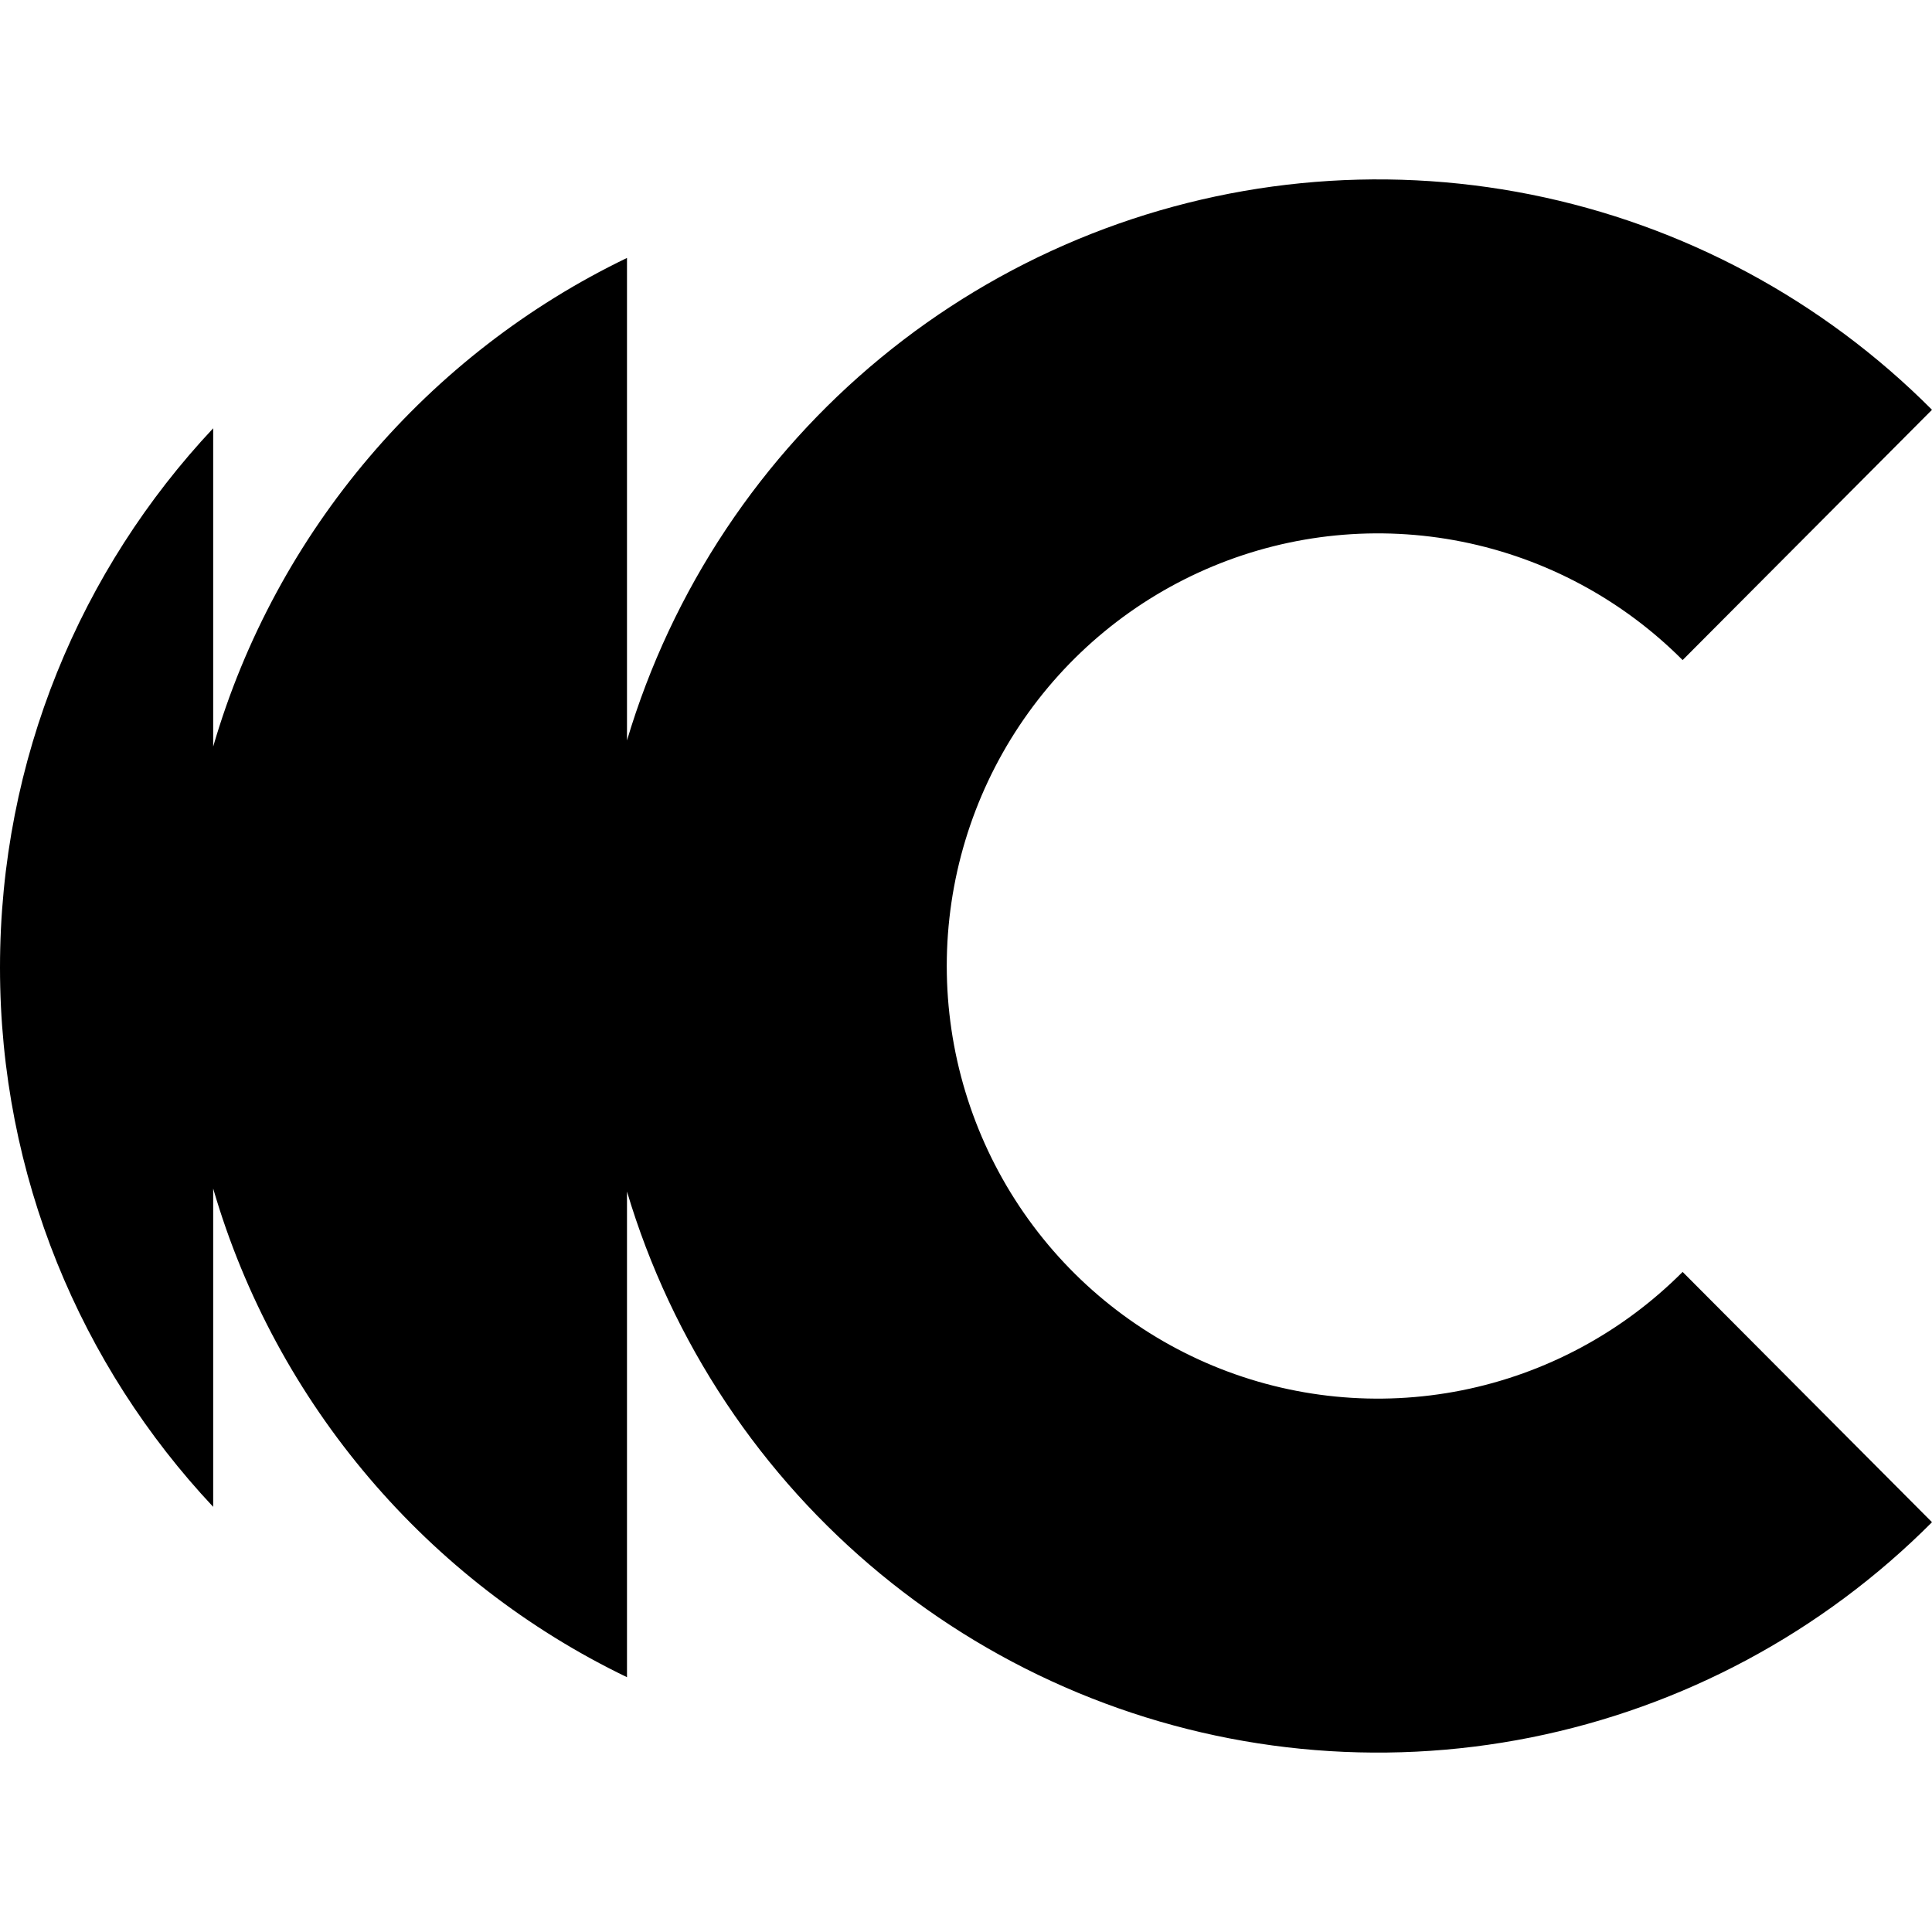
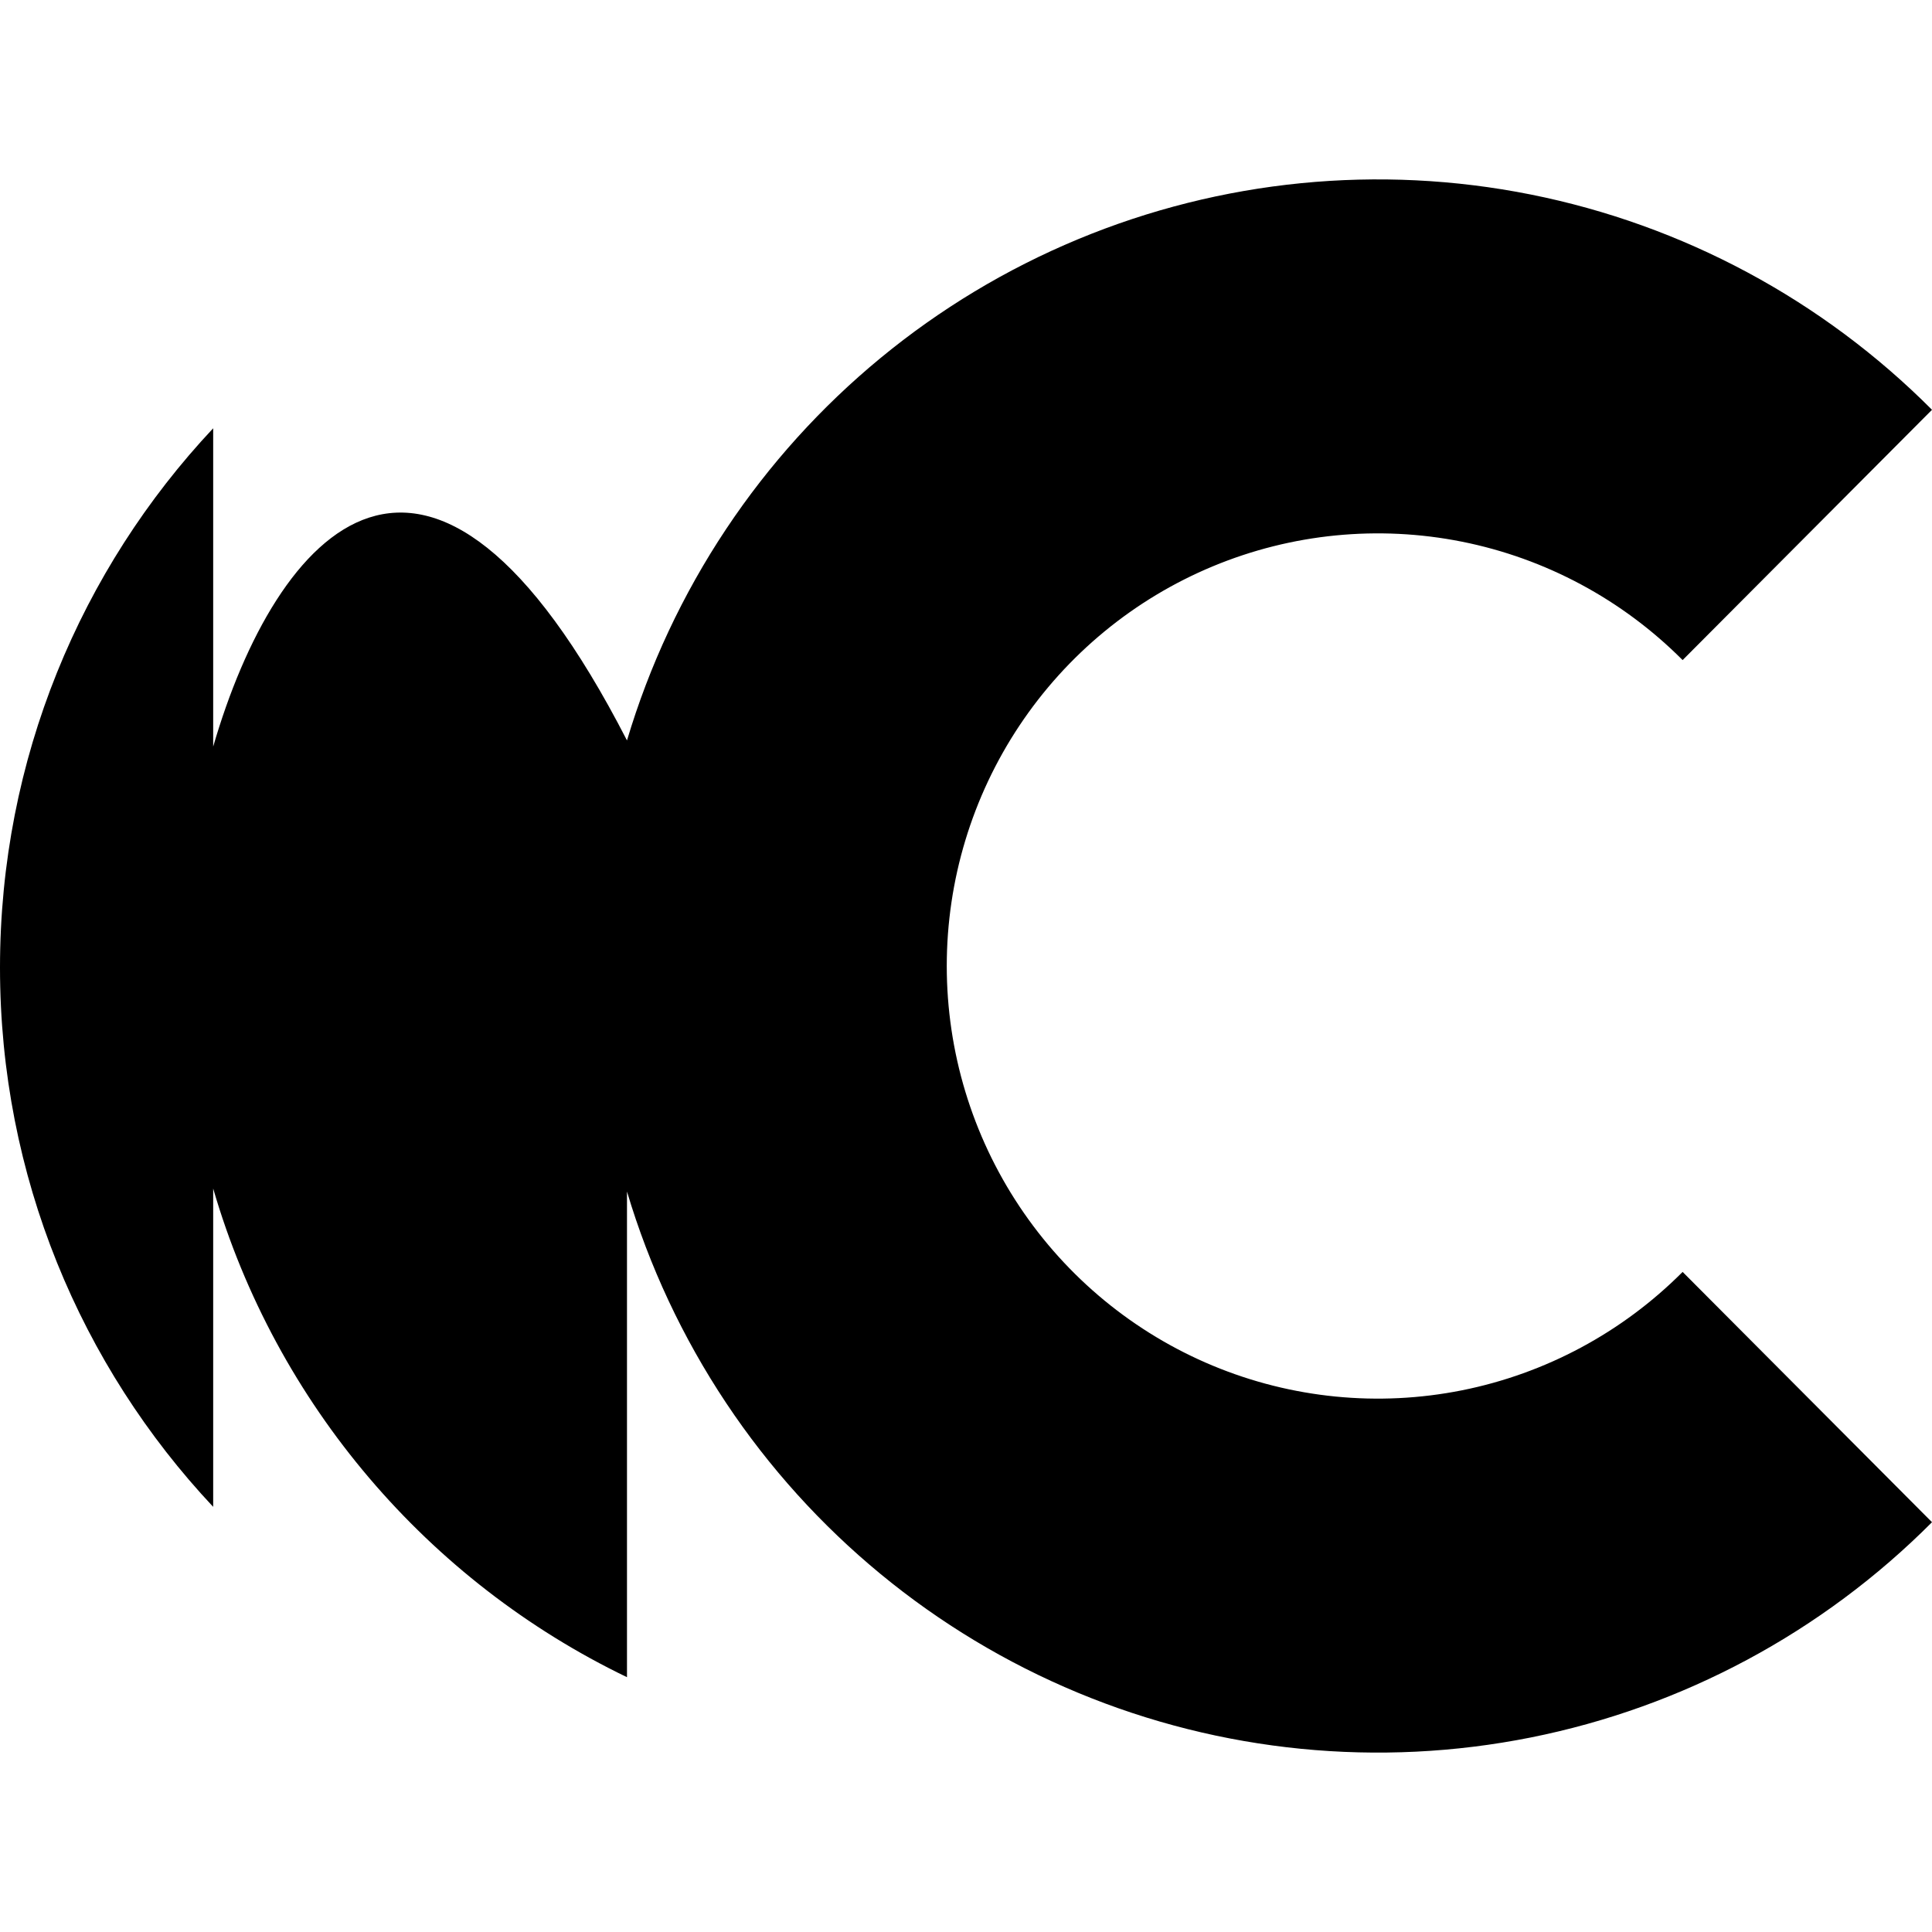
<svg xmlns="http://www.w3.org/2000/svg" width="140" height="140" viewBox="0 0 140 140" fill="none">
-   <path d="M110.922 125.905C121.938 123.705 132.057 118.277 140 110.305L121.929 92.168C117.56 96.552 111.995 99.538 105.936 100.748C99.876 101.957 93.596 101.337 87.888 98.964C82.18 96.591 77.302 92.573 73.87 87.417C70.438 82.262 68.606 76.2 68.606 70C68.606 63.8 70.438 57.738 73.87 52.583C77.302 47.427 82.18 43.409 87.888 41.036C93.596 38.664 99.876 38.043 105.936 39.252C111.995 40.462 117.56 43.448 121.929 47.832L140 29.695C132.057 21.723 121.938 16.295 110.922 14.095C99.905 11.896 88.486 13.025 78.108 17.339C67.731 21.653 58.861 28.959 52.62 38.333C49.461 43.078 47.047 48.246 45.434 53.655V18.692C31.033 25.626 19.996 38.474 15.448 54.101V31.035C5.87 41.239 0 54.989 0 70.114C0 85.239 5.87 98.988 15.448 109.192V86.127C19.996 101.753 31.033 114.601 45.434 121.535V86.345C47.047 91.754 49.461 96.921 52.62 101.667C58.861 111.041 67.731 118.347 78.108 122.661C88.486 126.975 99.905 128.104 110.922 125.905Z" fill="currentColor" />
+   <path d="M110.922 125.905C121.938 123.705 132.057 118.277 140 110.305L121.929 92.168C117.56 96.552 111.995 99.538 105.936 100.748C99.876 101.957 93.596 101.337 87.888 98.964C82.18 96.591 77.302 92.573 73.87 87.417C70.438 82.262 68.606 76.2 68.606 70C68.606 63.8 70.438 57.738 73.87 52.583C77.302 47.427 82.18 43.409 87.888 41.036C93.596 38.664 99.876 38.043 105.936 39.252C111.995 40.462 117.56 43.448 121.929 47.832L140 29.695C132.057 21.723 121.938 16.295 110.922 14.095C99.905 11.896 88.486 13.025 78.108 17.339C67.731 21.653 58.861 28.959 52.62 38.333C49.461 43.078 47.047 48.246 45.434 53.655C31.033 25.626 19.996 38.474 15.448 54.101V31.035C5.87 41.239 0 54.989 0 70.114C0 85.239 5.87 98.988 15.448 109.192V86.127C19.996 101.753 31.033 114.601 45.434 121.535V86.345C47.047 91.754 49.461 96.921 52.62 101.667C58.861 111.041 67.731 118.347 78.108 122.661C88.486 126.975 99.905 128.104 110.922 125.905Z" fill="currentColor" />
</svg>